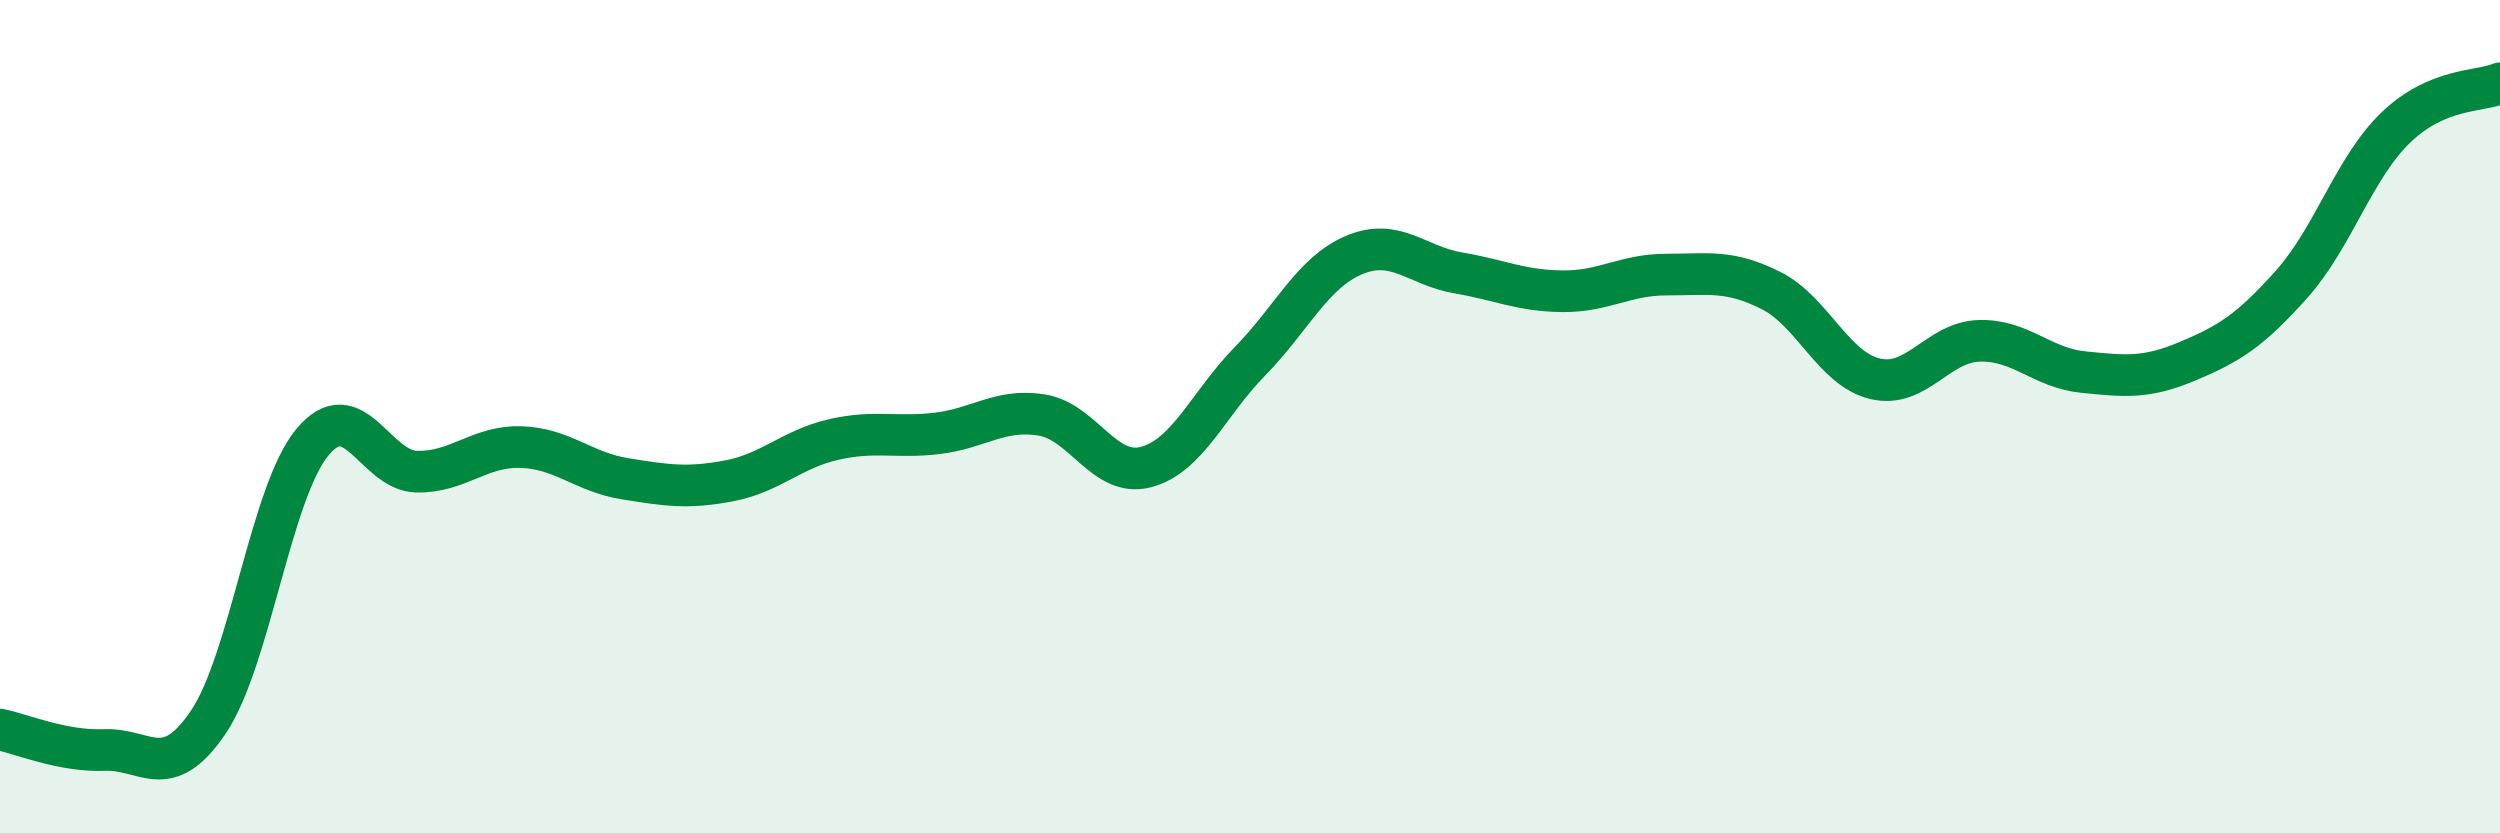
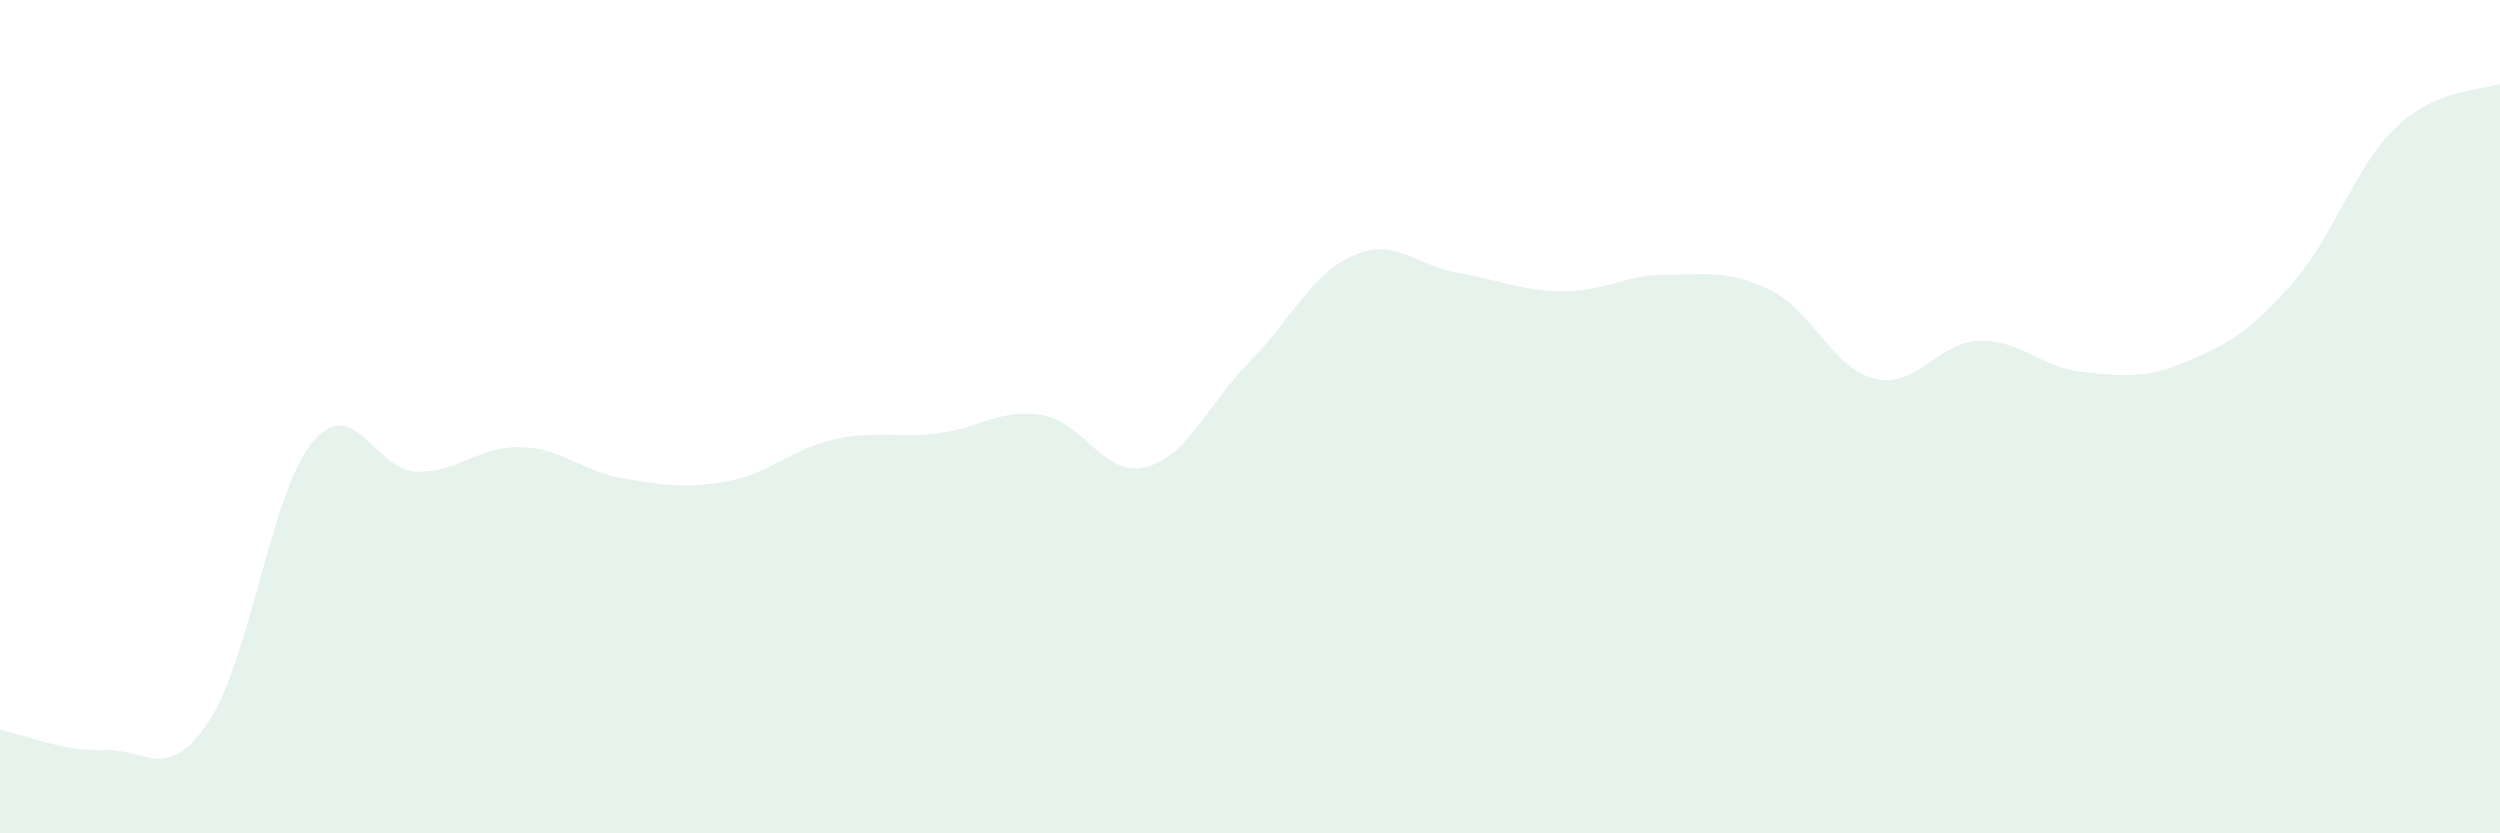
<svg xmlns="http://www.w3.org/2000/svg" width="60" height="20" viewBox="0 0 60 20">
  <path d="M 0,17.51 C 0.5,17.61 1.5,18.04 2.5,18 C 3.5,17.96 4,18.81 5,17.33 C 6,15.85 6.5,11.81 7.5,10.61 C 8.5,9.41 9,11.3 10,11.32 C 11,11.34 11.5,10.7 12.5,10.73 C 13.5,10.76 14,11.33 15,11.49 C 16,11.65 16.5,11.73 17.5,11.54 C 18.5,11.35 19,10.78 20,10.55 C 21,10.32 21.5,10.52 22.5,10.4 C 23.5,10.28 24,9.8 25,9.96 C 26,10.12 26.5,11.47 27.5,11.21 C 28.5,10.95 29,9.69 30,8.67 C 31,7.65 31.5,6.54 32.5,6.12 C 33.5,5.7 34,6.38 35,6.55 C 36,6.72 36.5,6.98 37.5,6.99 C 38.5,7 39,6.59 40,6.59 C 41,6.59 41.5,6.47 42.5,6.97 C 43.5,7.47 44,8.85 45,9.09 C 46,9.33 46.5,8.21 47.5,8.18 C 48.5,8.15 49,8.83 50,8.93 C 51,9.03 51.5,9.09 52.5,8.67 C 53.5,8.25 54,7.94 55,6.82 C 56,5.7 56.5,4.02 57.5,3.06 C 58.5,2.1 59.5,2.21 60,2L60 20L0 20Z" fill="#008740" opacity="0.1" stroke-linecap="round" stroke-linejoin="round" />
-   <path d="M 0,17.51 C 0.5,17.61 1.5,18.04 2.5,18 C 3.5,17.96 4,18.81 5,17.33 C 6,15.85 6.5,11.81 7.5,10.61 C 8.5,9.41 9,11.3 10,11.32 C 11,11.34 11.5,10.7 12.5,10.73 C 13.5,10.76 14,11.33 15,11.49 C 16,11.65 16.5,11.73 17.5,11.54 C 18.5,11.35 19,10.78 20,10.55 C 21,10.32 21.5,10.52 22.5,10.4 C 23.5,10.28 24,9.8 25,9.96 C 26,10.12 26.5,11.47 27.5,11.21 C 28.5,10.95 29,9.69 30,8.67 C 31,7.65 31.5,6.54 32.5,6.12 C 33.5,5.7 34,6.38 35,6.55 C 36,6.72 36.5,6.98 37.5,6.99 C 38.5,7 39,6.59 40,6.59 C 41,6.59 41.5,6.47 42.5,6.97 C 43.5,7.47 44,8.85 45,9.09 C 46,9.33 46.5,8.21 47.5,8.18 C 48.5,8.15 49,8.83 50,8.93 C 51,9.03 51.5,9.09 52.5,8.67 C 53.5,8.25 54,7.94 55,6.82 C 56,5.7 56.5,4.02 57.5,3.06 C 58.5,2.1 59.5,2.21 60,2" stroke="#008740" stroke-width="1" fill="none" stroke-linecap="round" stroke-linejoin="round" />
</svg>